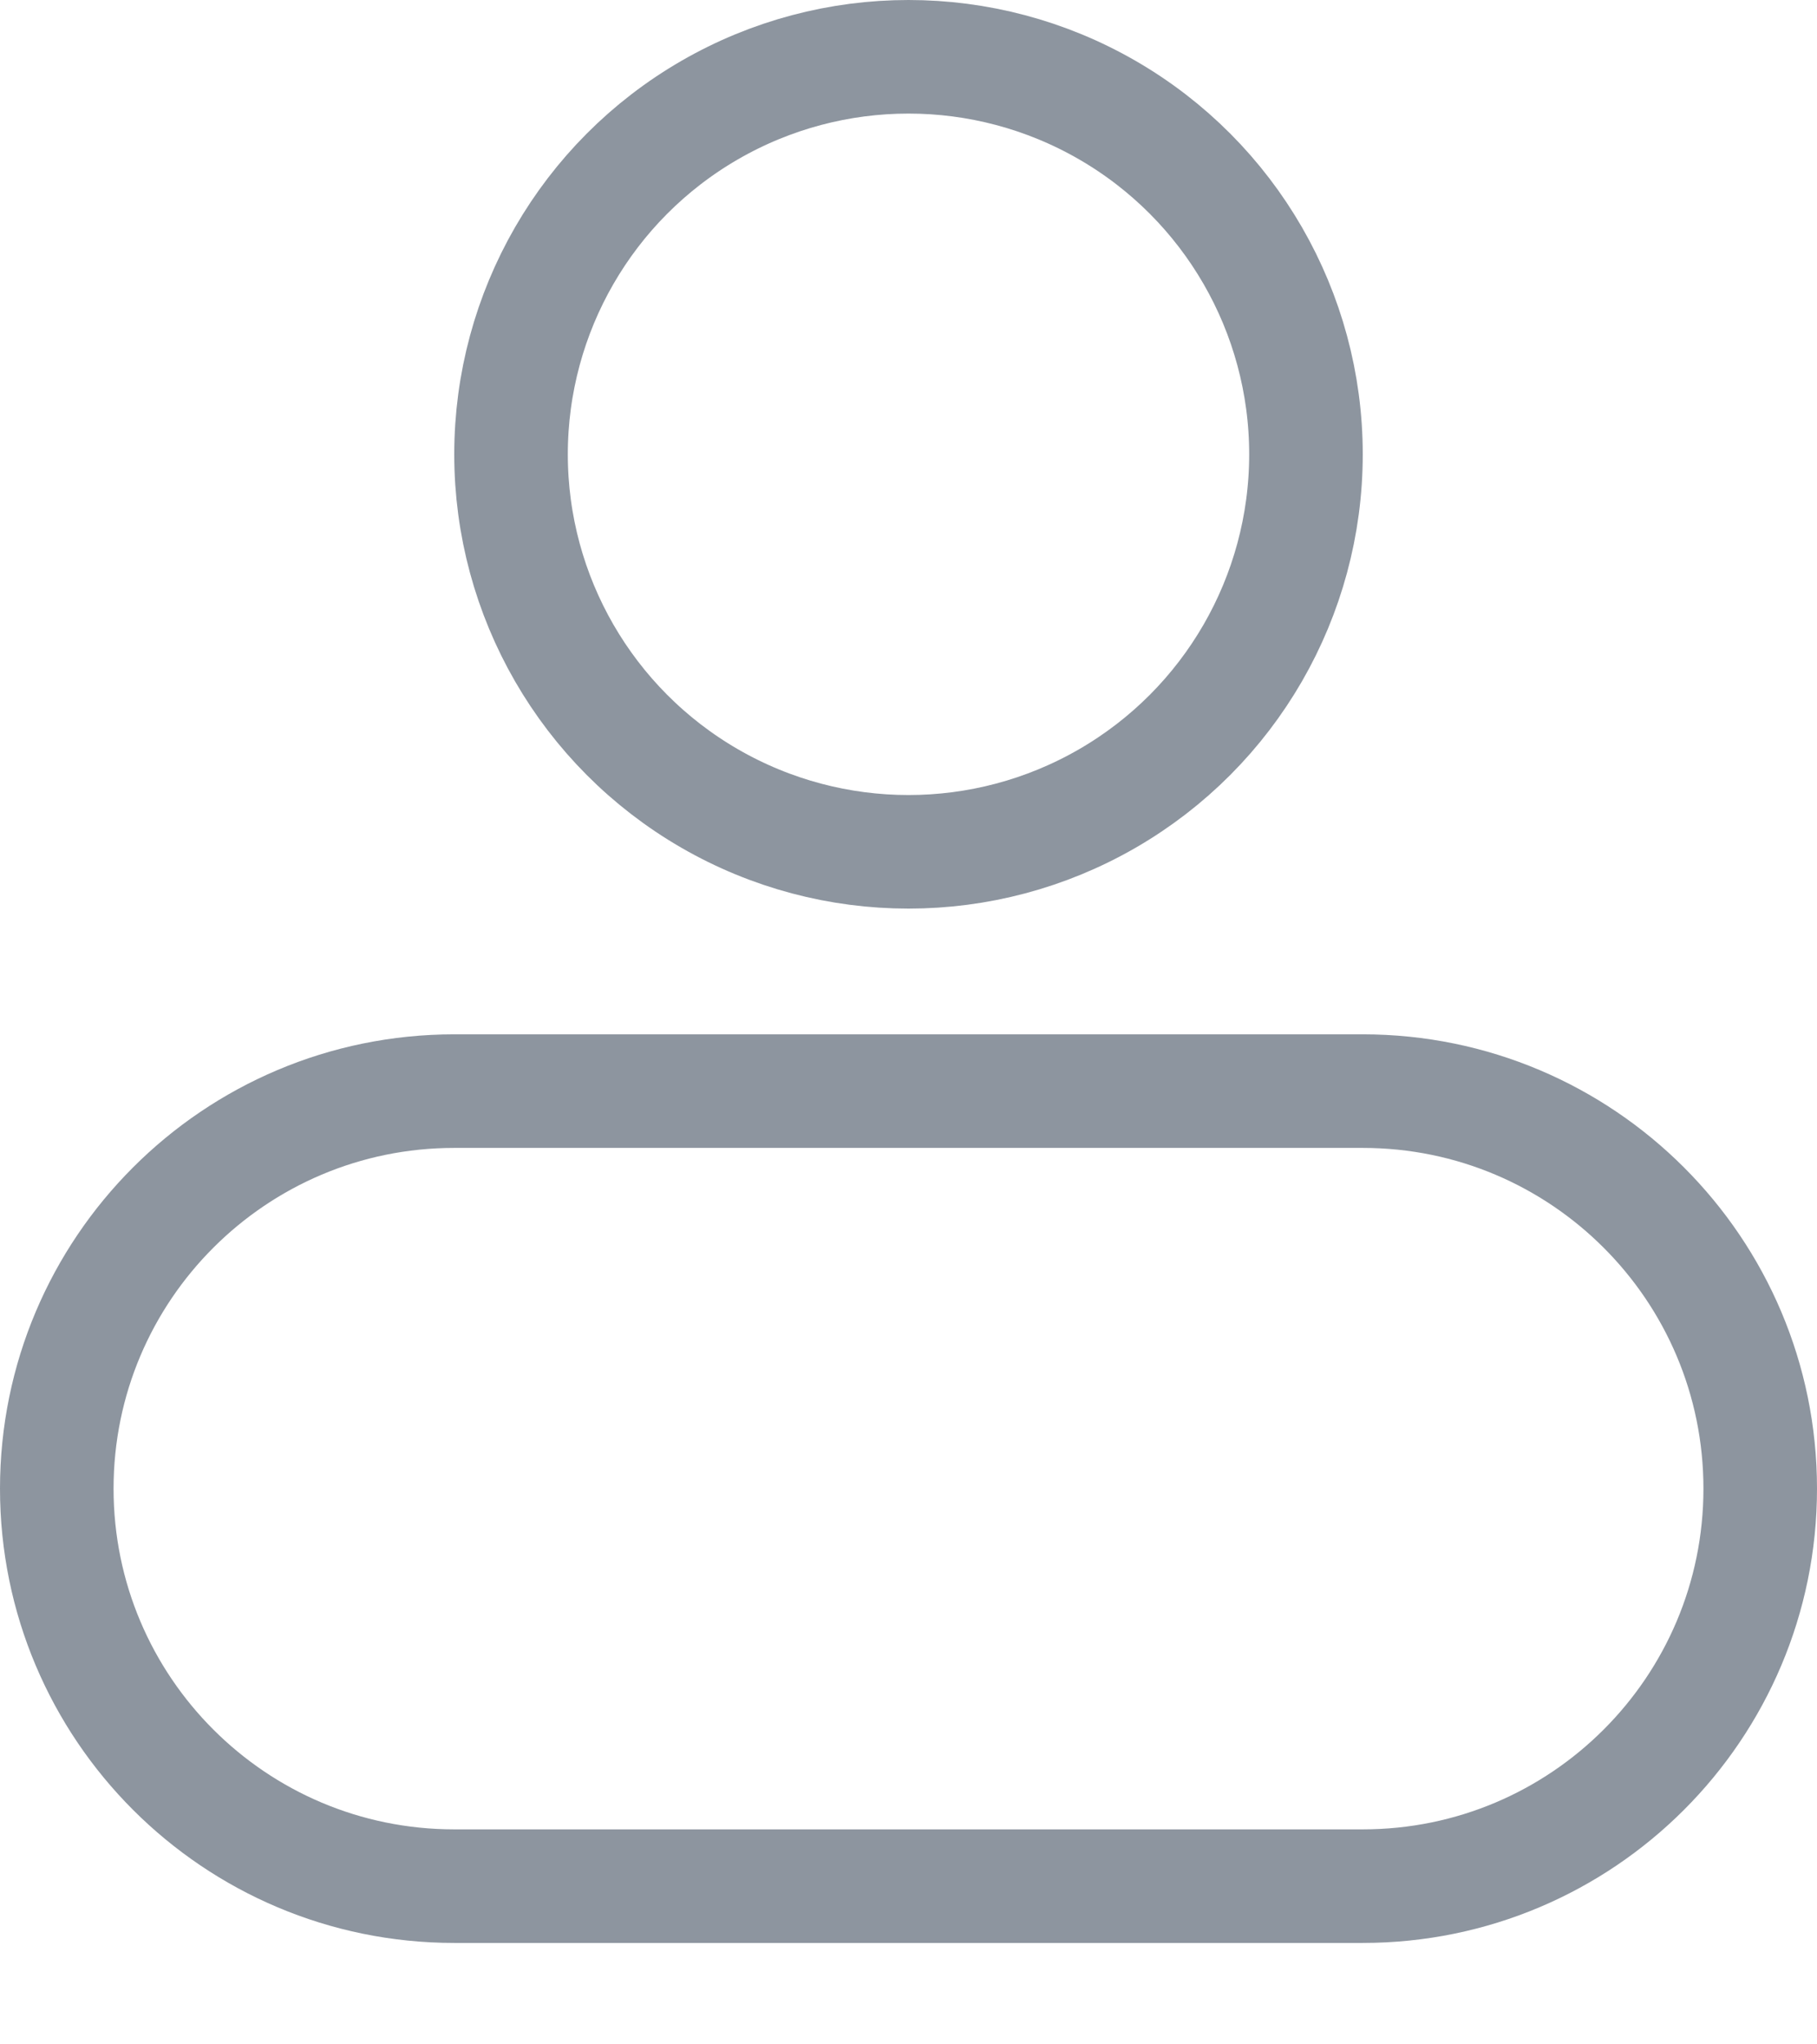
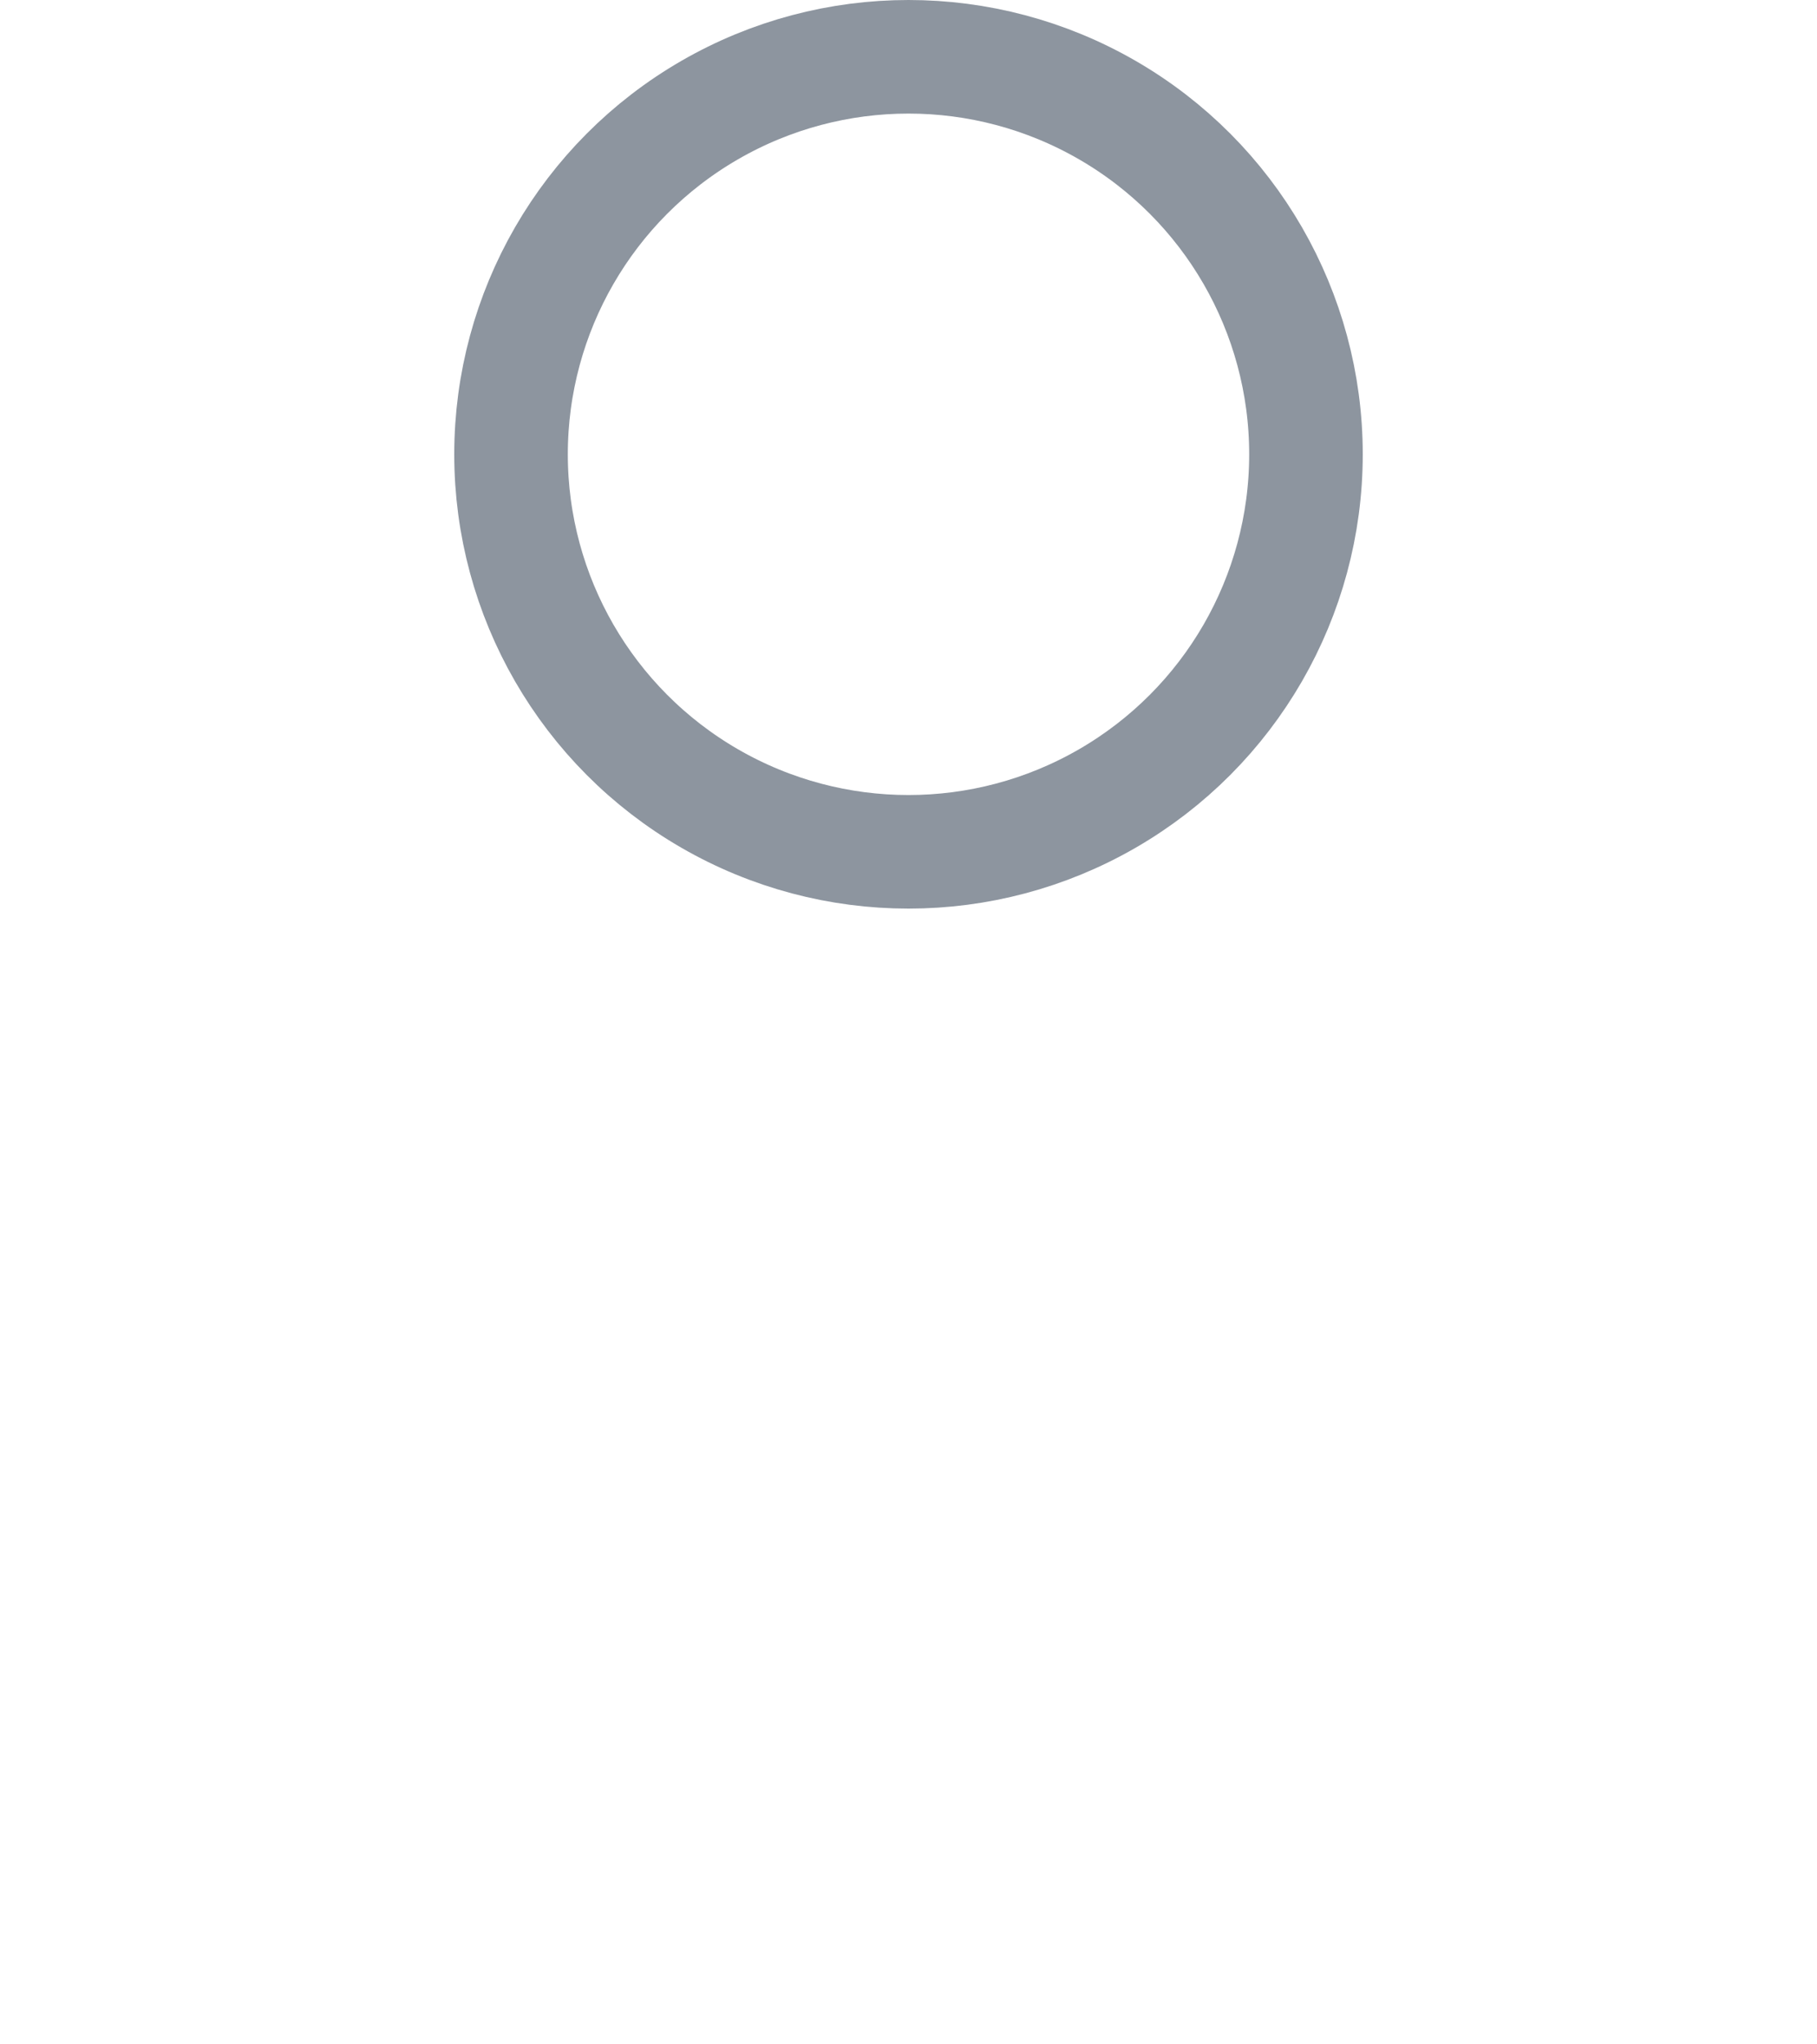
<svg xmlns="http://www.w3.org/2000/svg" width="16" height="18" viewBox="0 0 16 18" fill="none">
  <circle cx="8" cy="4" r="3.5" stroke="#8D959F" />
-   <path d="M0.5 13.107C0.5 11.174 2.067 9.607 4 9.607H12C13.933 9.607 15.5 11.174 15.5 13.107C15.5 15.04 13.933 16.607 12 16.607H4C2.067 16.607 0.5 15.04 0.5 13.107Z" stroke="#8D959F" />
</svg>